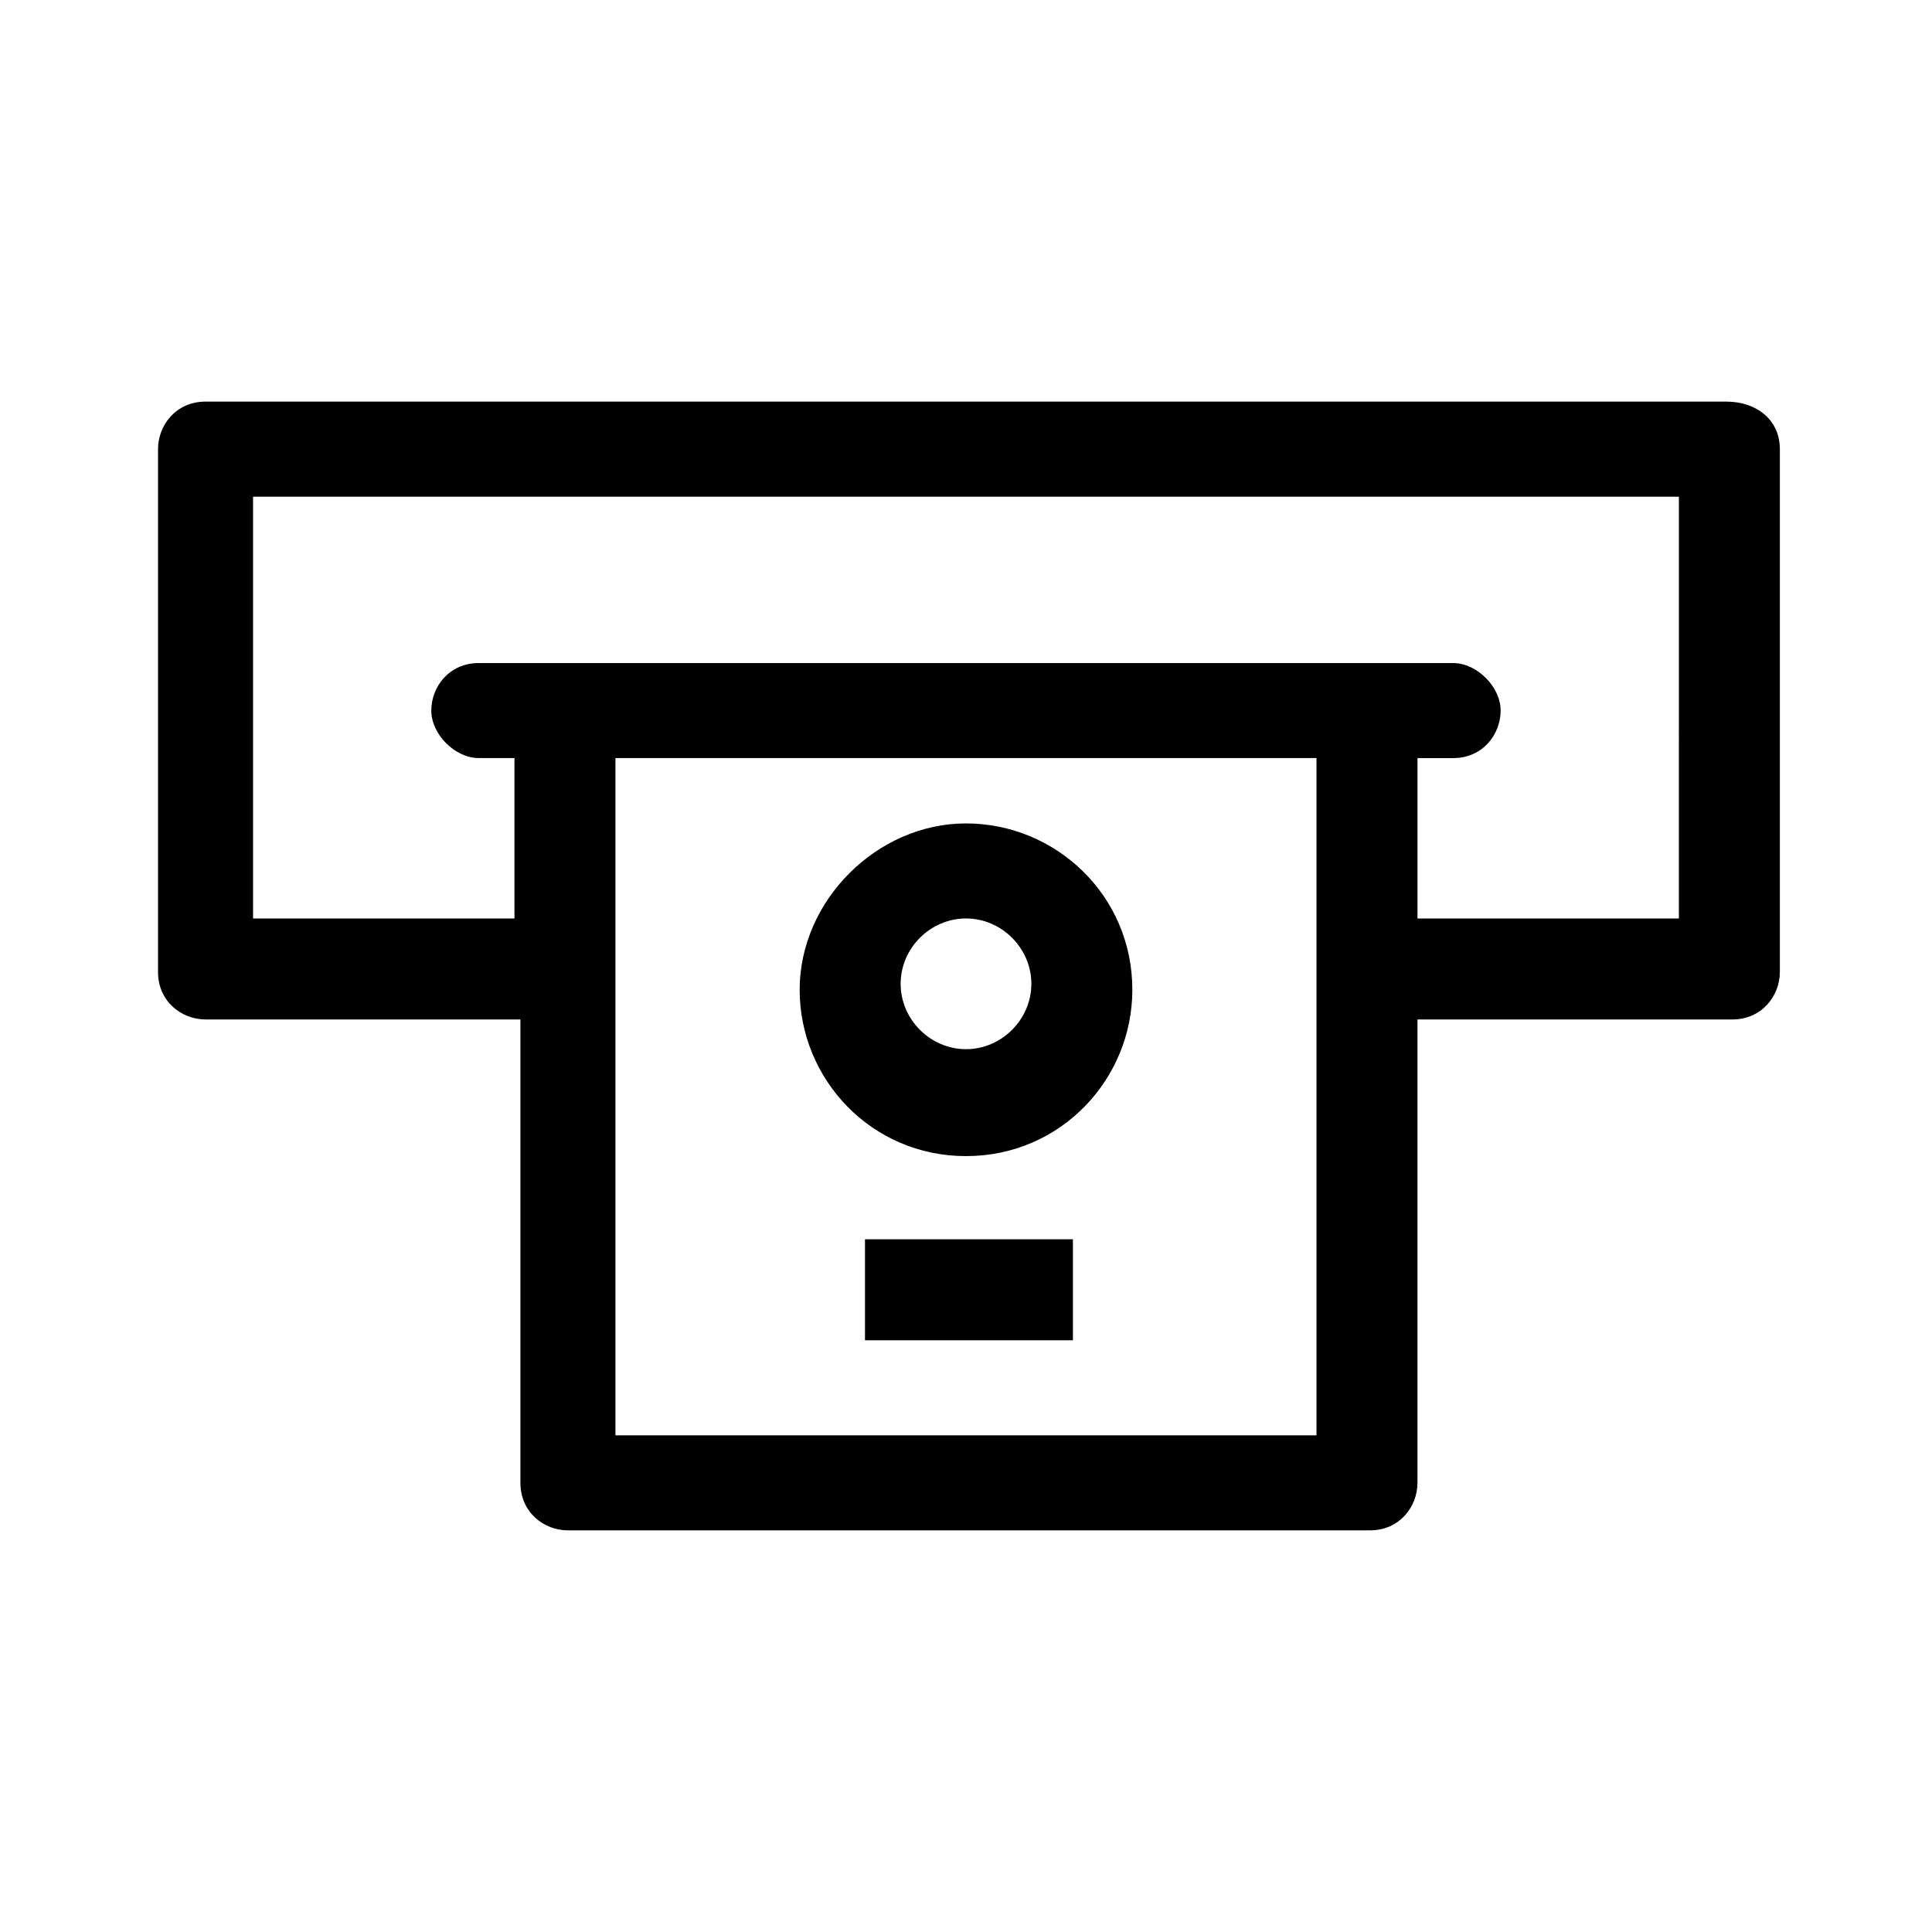
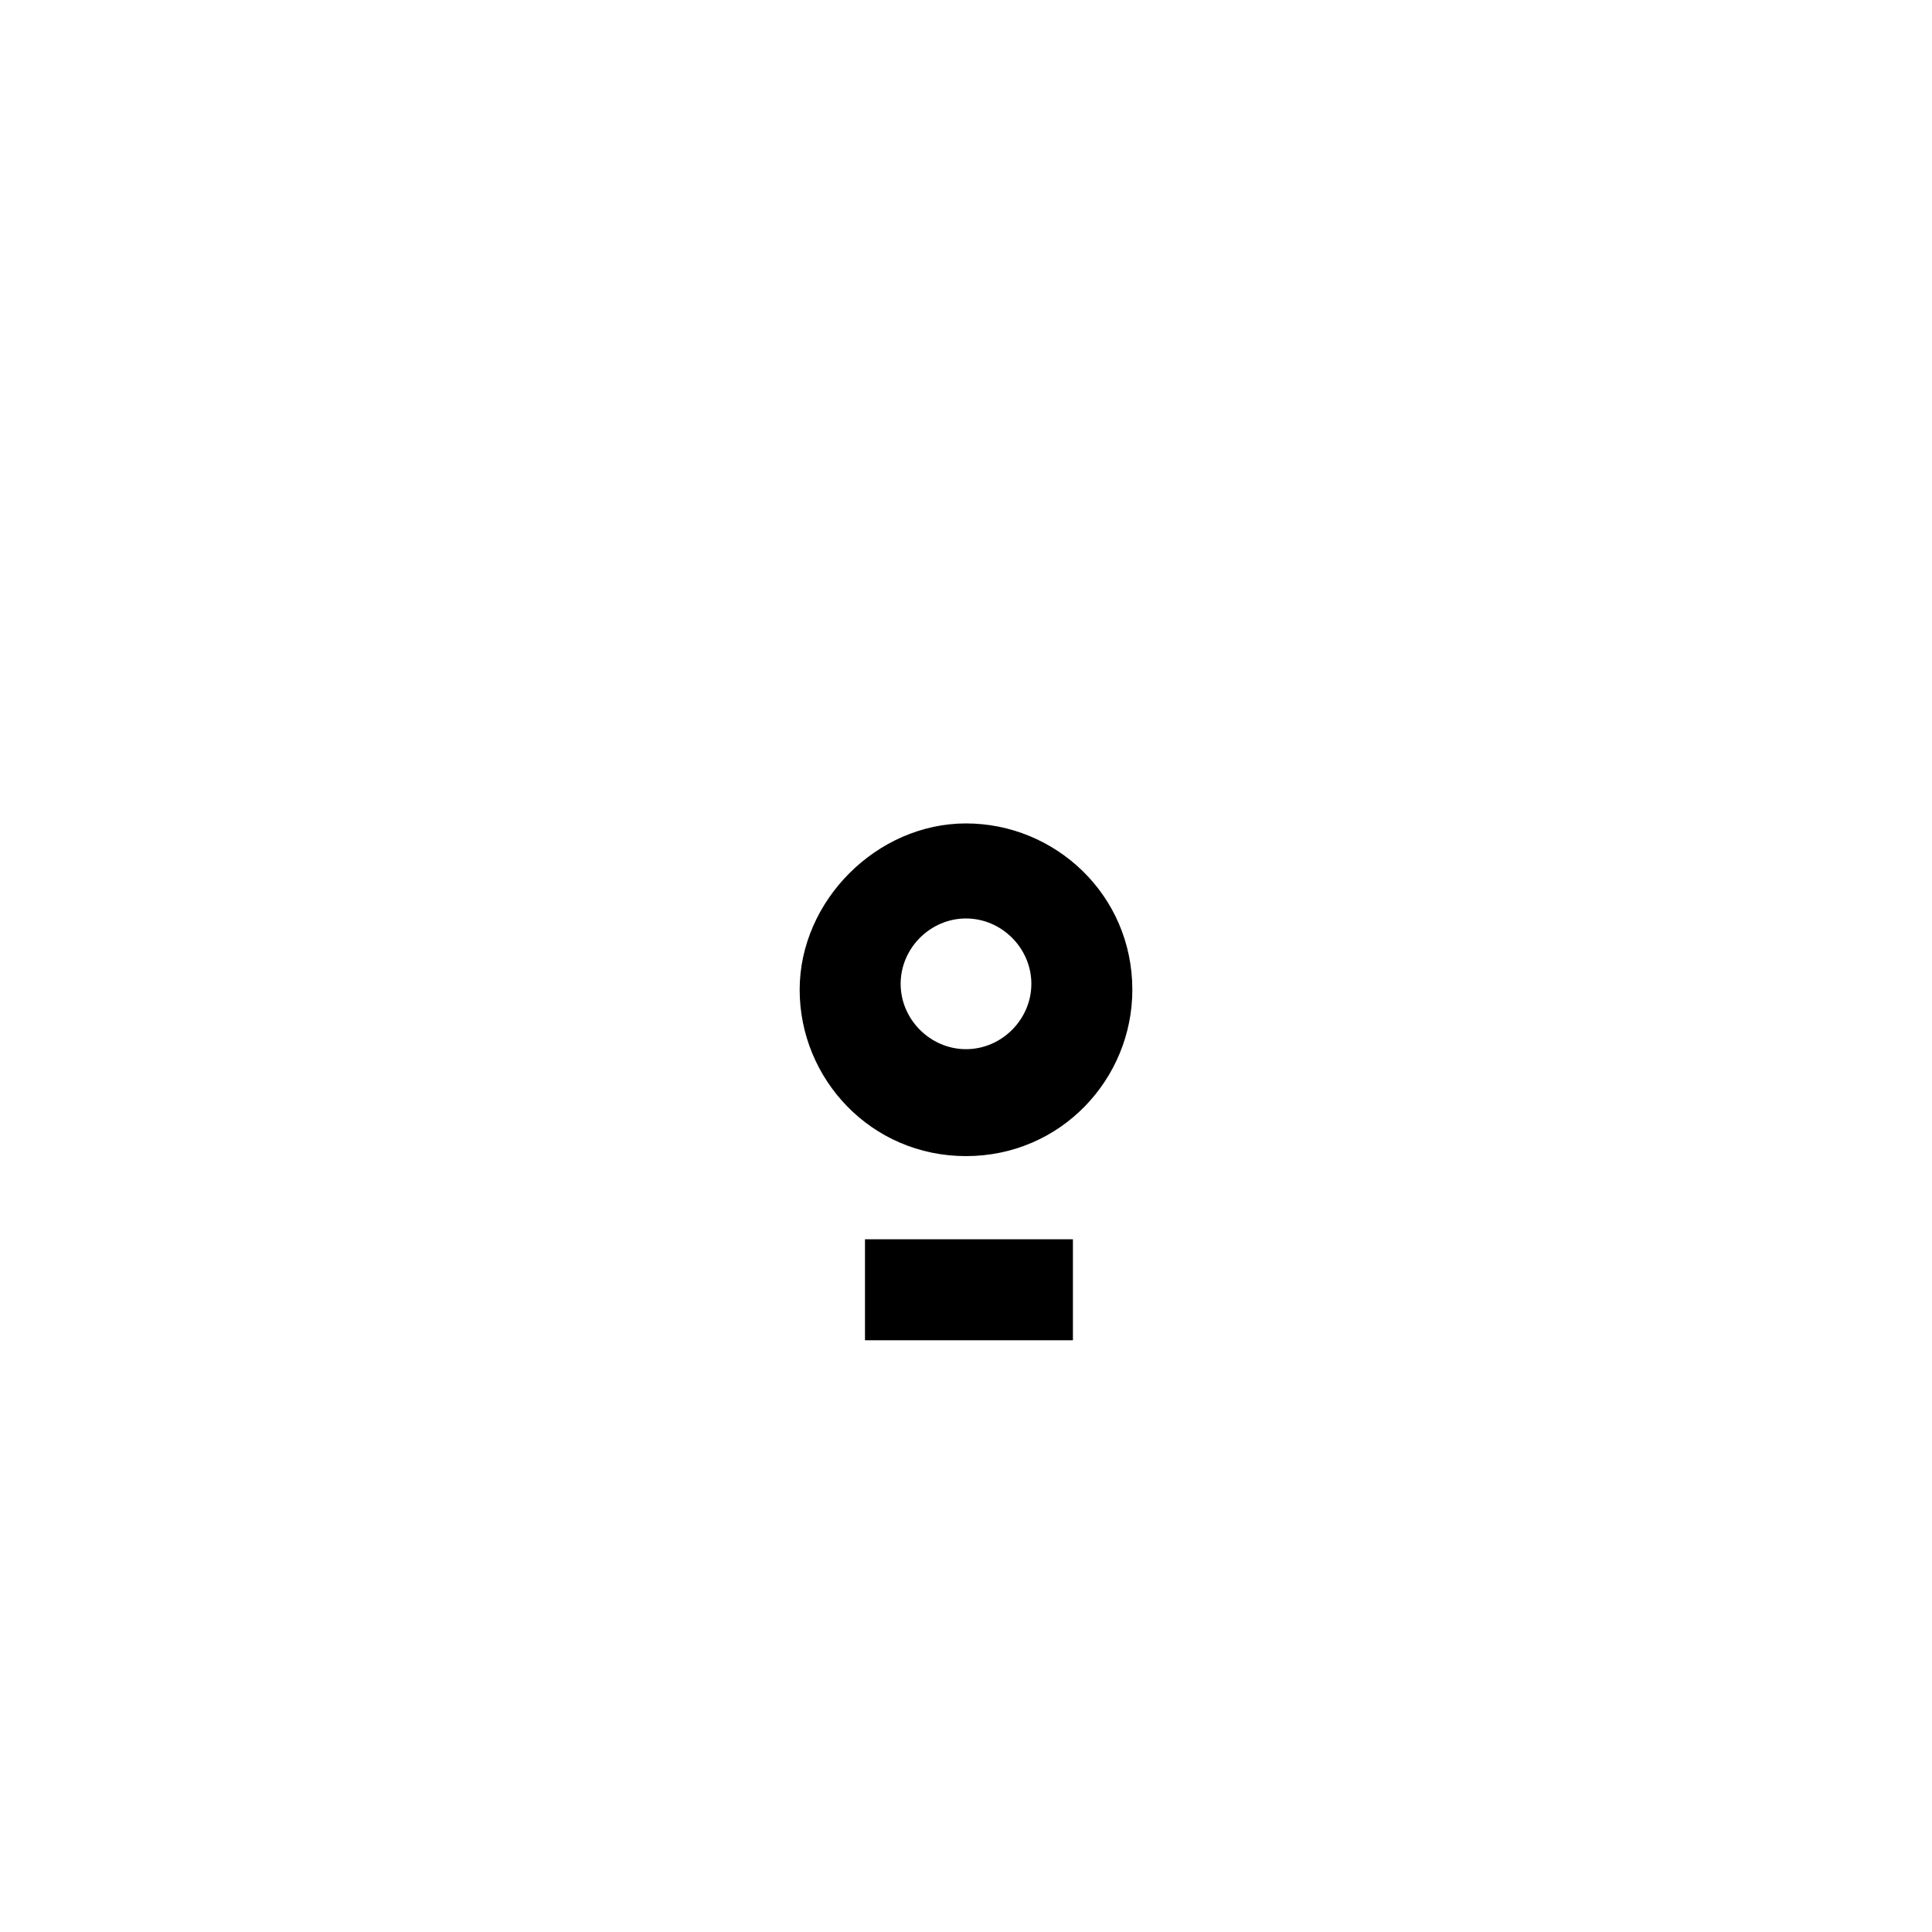
<svg xmlns="http://www.w3.org/2000/svg" fill="#000000" width="800px" height="800px" version="1.1" viewBox="144 144 512 512">
  <g>
-     <path d="m601.52 250.43h-403.05c-7.871 0-12.594 6.297-12.594 12.594v138.55c0 7.871 6.297 12.594 12.594 12.594h83.445v122.8c0 7.871 6.297 12.594 12.594 12.594h212.54c7.871 0 12.594-6.297 12.594-12.594v-122.8h83.445c7.871 0 12.594-6.297 12.594-12.594v-138.55c0-7.871-6.297-12.594-14.168-12.594zm-108.64 273.95h-185.78v-179.48h185.78zm96.039-136.97h-69.273v-42.508h9.445c7.871 0 12.594-6.297 12.594-12.594s-6.297-12.594-12.594-12.594h-23.617l-210.97-0.004h-23.613c-7.871 0-12.594 6.297-12.594 12.594s6.297 12.594 12.594 12.594h9.445v42.508l-69.273 0.004v-111.78h377.86z" />
    <path d="m400 450.38c25.191 0 44.082-20.469 44.082-44.082 0-25.191-20.469-44.082-44.082-44.082-23.617 0-44.082 20.469-44.082 44.082-0.004 23.617 18.891 44.082 44.082 44.082zm0-62.977c9.445 0 17.32 7.871 17.32 17.32 0 9.445-7.871 17.32-17.32 17.32-9.445 0-17.32-7.871-17.32-17.32 0-9.449 7.871-17.32 17.32-17.32z" />
    <path d="m373.23 472.42h55.105v26.766h-55.105z" />
  </g>
</svg>